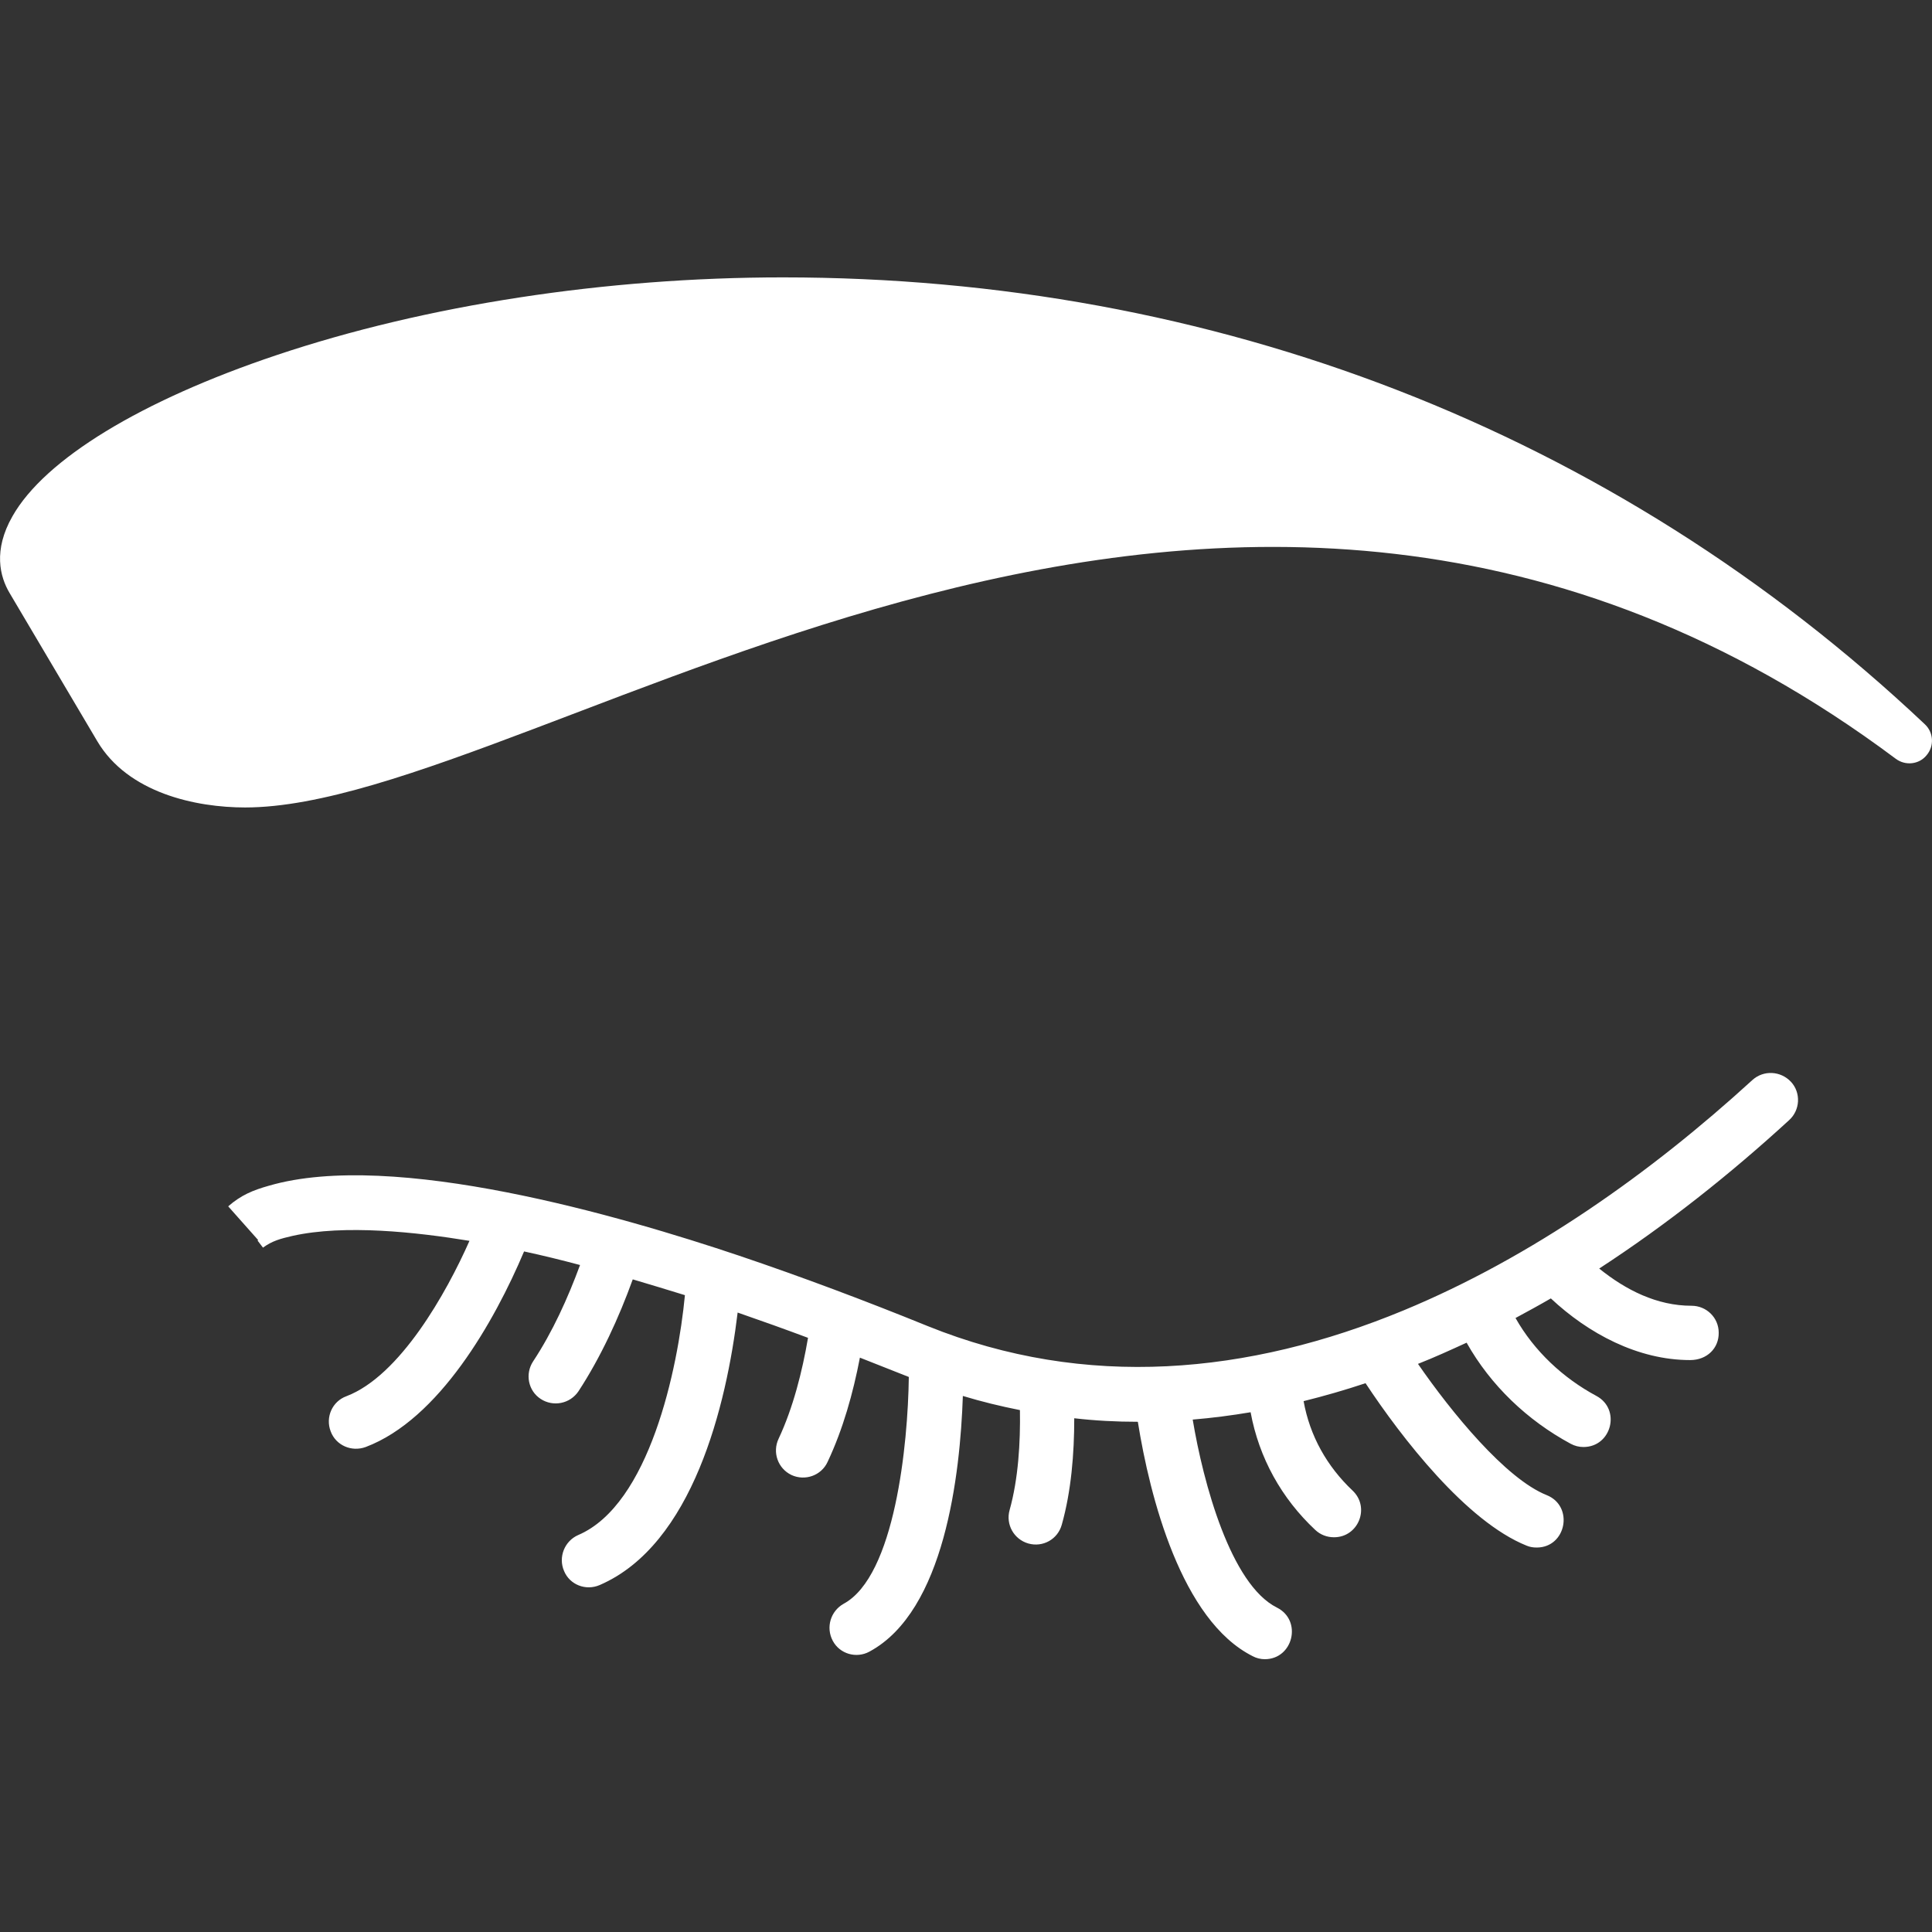
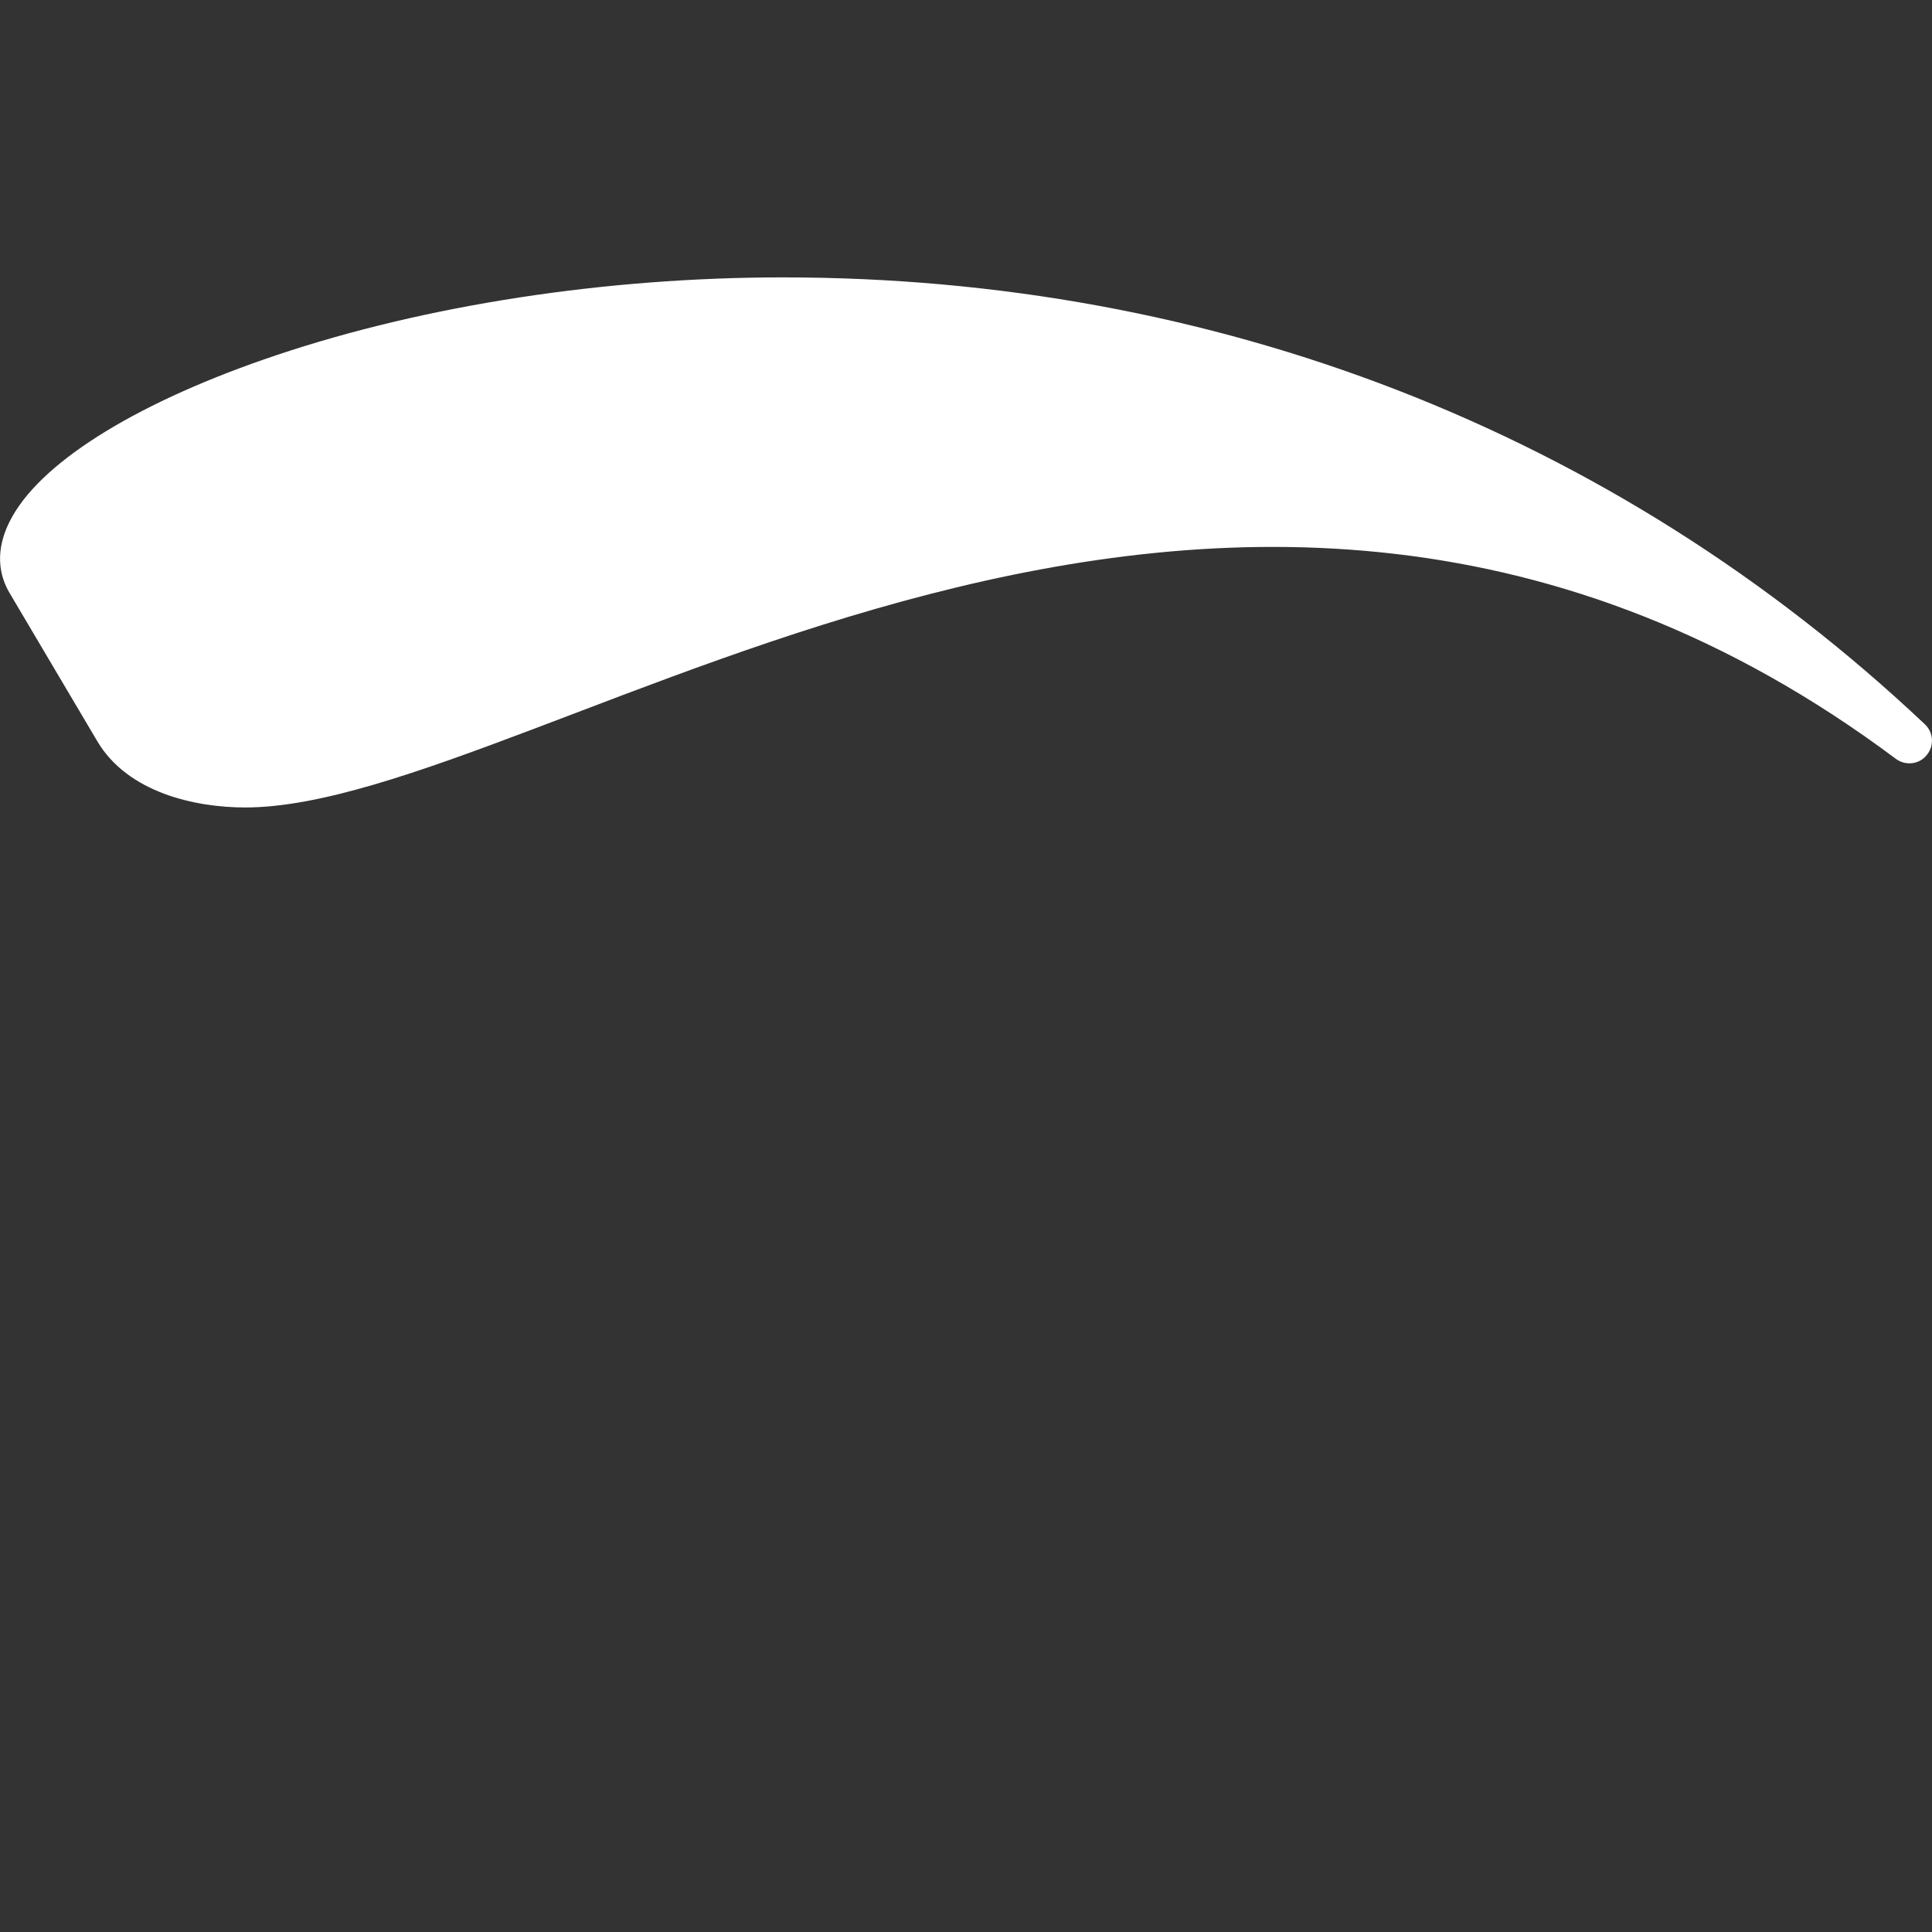
<svg xmlns="http://www.w3.org/2000/svg" width="35" height="35" viewBox="0 0 35 35" fill="none">
  <rect x="0" y="0" width="35" height="35" fill="#333333" stroke="none" />
-   <path fill-rule="evenodd" clip-rule="evenodd" d="M27.455 23.877C27.794 24.477 28.316 24.964 28.921 25.289C29.369 25.53 29.197 26.214 28.685 26.214C28.606 26.214 28.528 26.195 28.454 26.155C27.671 25.732 27.007 25.102 26.569 24.324C26.278 24.457 25.988 24.59 25.688 24.708C26.293 25.584 27.277 26.79 28.021 27.086C28.518 27.287 28.375 28.035 27.839 28.035C27.775 28.035 27.715 28.026 27.656 28.001C26.564 27.563 25.392 26.047 24.738 25.058C24.369 25.181 23.994 25.289 23.616 25.383C23.729 26.013 24.039 26.564 24.502 27.002C24.826 27.307 24.61 27.849 24.167 27.849C24.039 27.849 23.921 27.804 23.827 27.716C23.217 27.145 22.808 26.411 22.656 25.584C22.306 25.643 21.957 25.688 21.607 25.717C21.799 26.869 22.296 28.705 23.133 29.123C23.596 29.355 23.428 30.058 22.912 30.058C22.838 30.058 22.759 30.039 22.695 30.004C21.401 29.355 20.83 27.115 20.613 25.757C20.224 25.757 19.84 25.737 19.461 25.693C19.461 26.332 19.407 27.012 19.235 27.622C19.161 27.888 18.89 28.035 18.63 27.962C18.369 27.888 18.216 27.617 18.29 27.356C18.448 26.79 18.487 26.131 18.477 25.545C18.128 25.476 17.783 25.392 17.443 25.289C17.394 26.716 17.114 29.187 15.75 29.921C15.514 30.049 15.214 29.965 15.086 29.724C14.958 29.483 15.046 29.187 15.283 29.054C16.213 28.552 16.449 26.16 16.464 24.945L15.578 24.595C15.455 25.235 15.273 25.89 14.992 26.485C14.879 26.731 14.584 26.835 14.338 26.721C14.091 26.603 13.988 26.308 14.106 26.062C14.367 25.506 14.534 24.846 14.638 24.236C14.215 24.078 13.791 23.926 13.363 23.778C13.161 25.456 12.551 27.986 10.863 28.715C10.612 28.823 10.321 28.71 10.218 28.459C10.11 28.208 10.228 27.917 10.474 27.809C11.764 27.258 12.28 24.802 12.408 23.463C12.093 23.365 11.778 23.271 11.463 23.177C11.212 23.872 10.882 24.59 10.479 25.205C10.326 25.432 10.021 25.491 9.795 25.343C9.568 25.195 9.509 24.89 9.657 24.664C10.011 24.128 10.287 23.517 10.508 22.917C10.174 22.828 9.834 22.744 9.494 22.671C8.958 23.94 7.954 25.712 6.625 26.214C6.369 26.308 6.084 26.185 5.99 25.929C5.892 25.673 6.02 25.387 6.275 25.294C7.245 24.925 8.087 23.424 8.505 22.479C7.545 22.321 6.241 22.178 5.296 22.39C5.084 22.439 4.932 22.479 4.764 22.602L4.666 22.474L4.676 22.464L4.134 21.854C4.366 21.652 4.577 21.563 4.873 21.48C7.127 20.825 11.257 22.031 13.393 22.749C14.544 23.138 15.681 23.566 16.808 24.024C19.673 25.181 22.621 24.9 25.427 23.739C27.745 22.779 29.901 21.253 31.747 19.565C31.948 19.383 32.258 19.398 32.446 19.599C32.628 19.796 32.613 20.111 32.411 20.293C31.348 21.268 30.196 22.183 28.971 22.981C29.453 23.369 30.014 23.655 30.644 23.655C30.915 23.655 31.136 23.872 31.136 24.142C31.141 24.423 30.925 24.639 30.619 24.639C29.669 24.639 28.774 24.157 28.095 23.522C27.883 23.645 27.666 23.763 27.455 23.877Z" fill="white" />
  <path fill-rule="evenodd" clip-rule="evenodd" d="M4.44 14.628C3.549 14.628 2.318 14.367 1.762 13.427L0.172 10.74C-8.49081e-06 10.449 -0.128 9.972 0.226 9.352C0.812 8.318 2.559 7.255 5.011 6.433C7.713 5.527 10.971 5.025 14.185 5.025C21.957 5.025 29.207 7.777 34.872 13.122C35.029 13.27 35.044 13.516 34.901 13.683C34.764 13.851 34.518 13.875 34.345 13.747C22.139 4.622 9.814 14.628 4.44 14.628Z" fill="white" />
</svg>